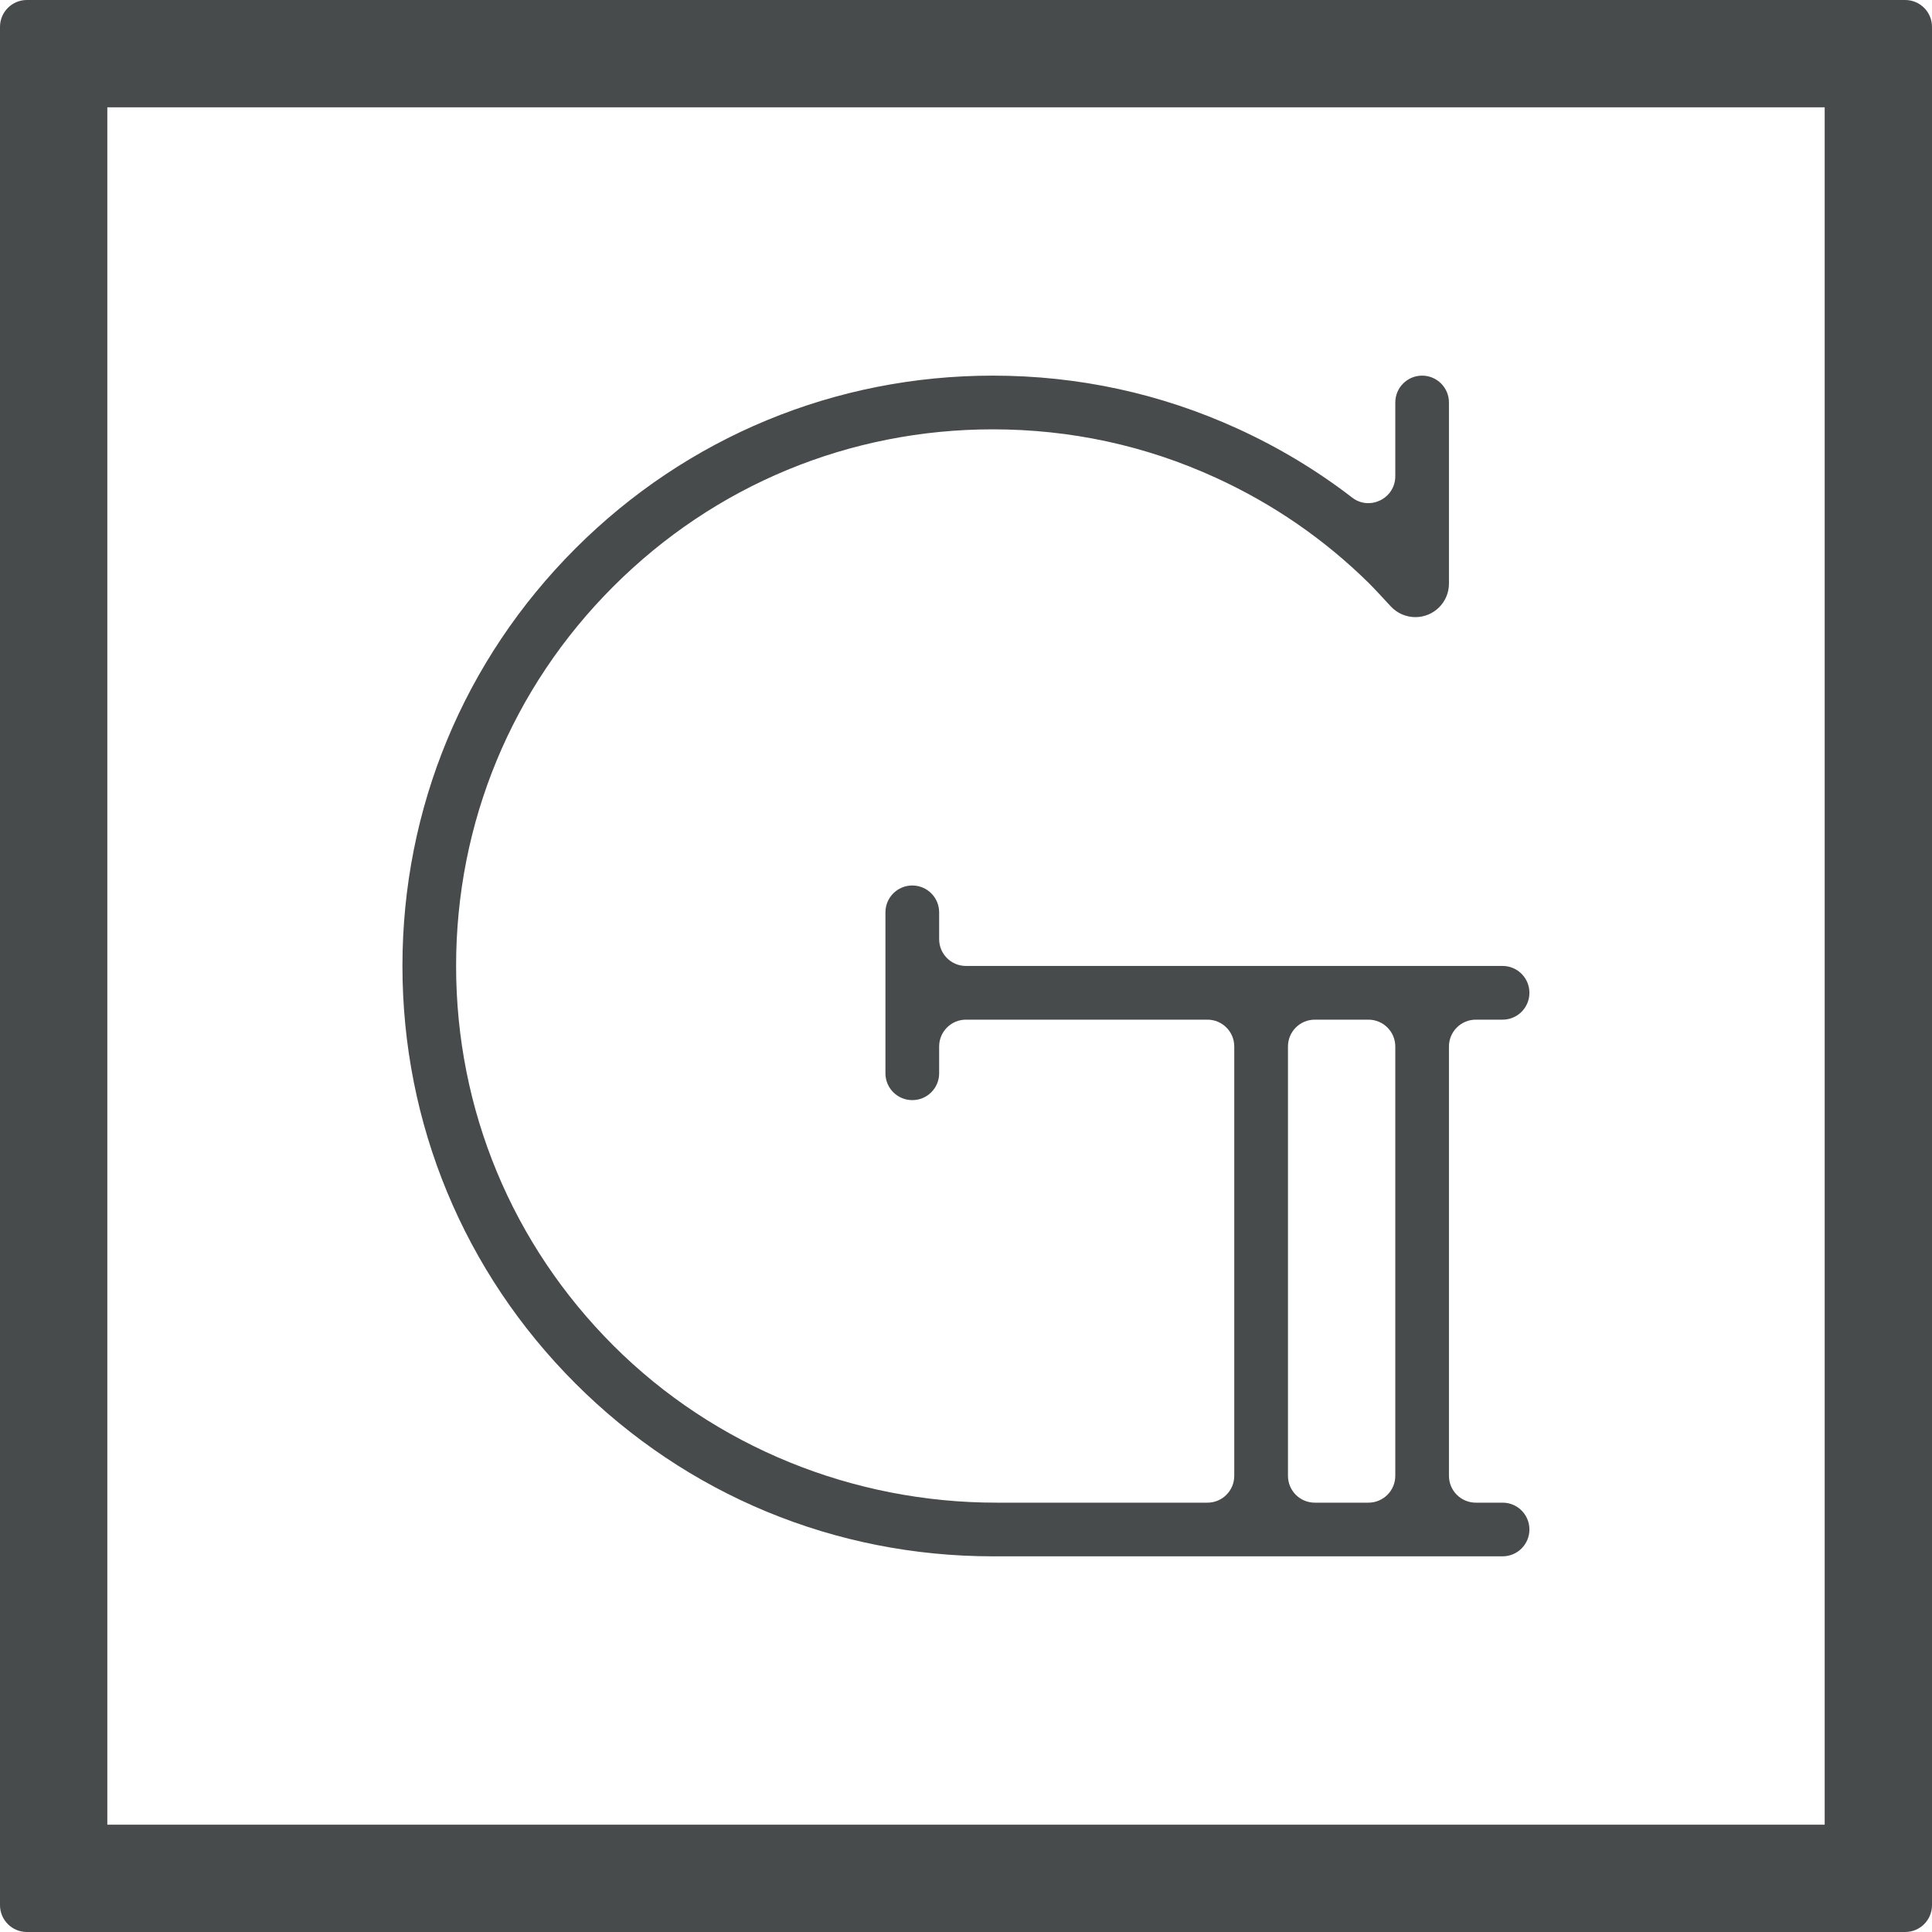
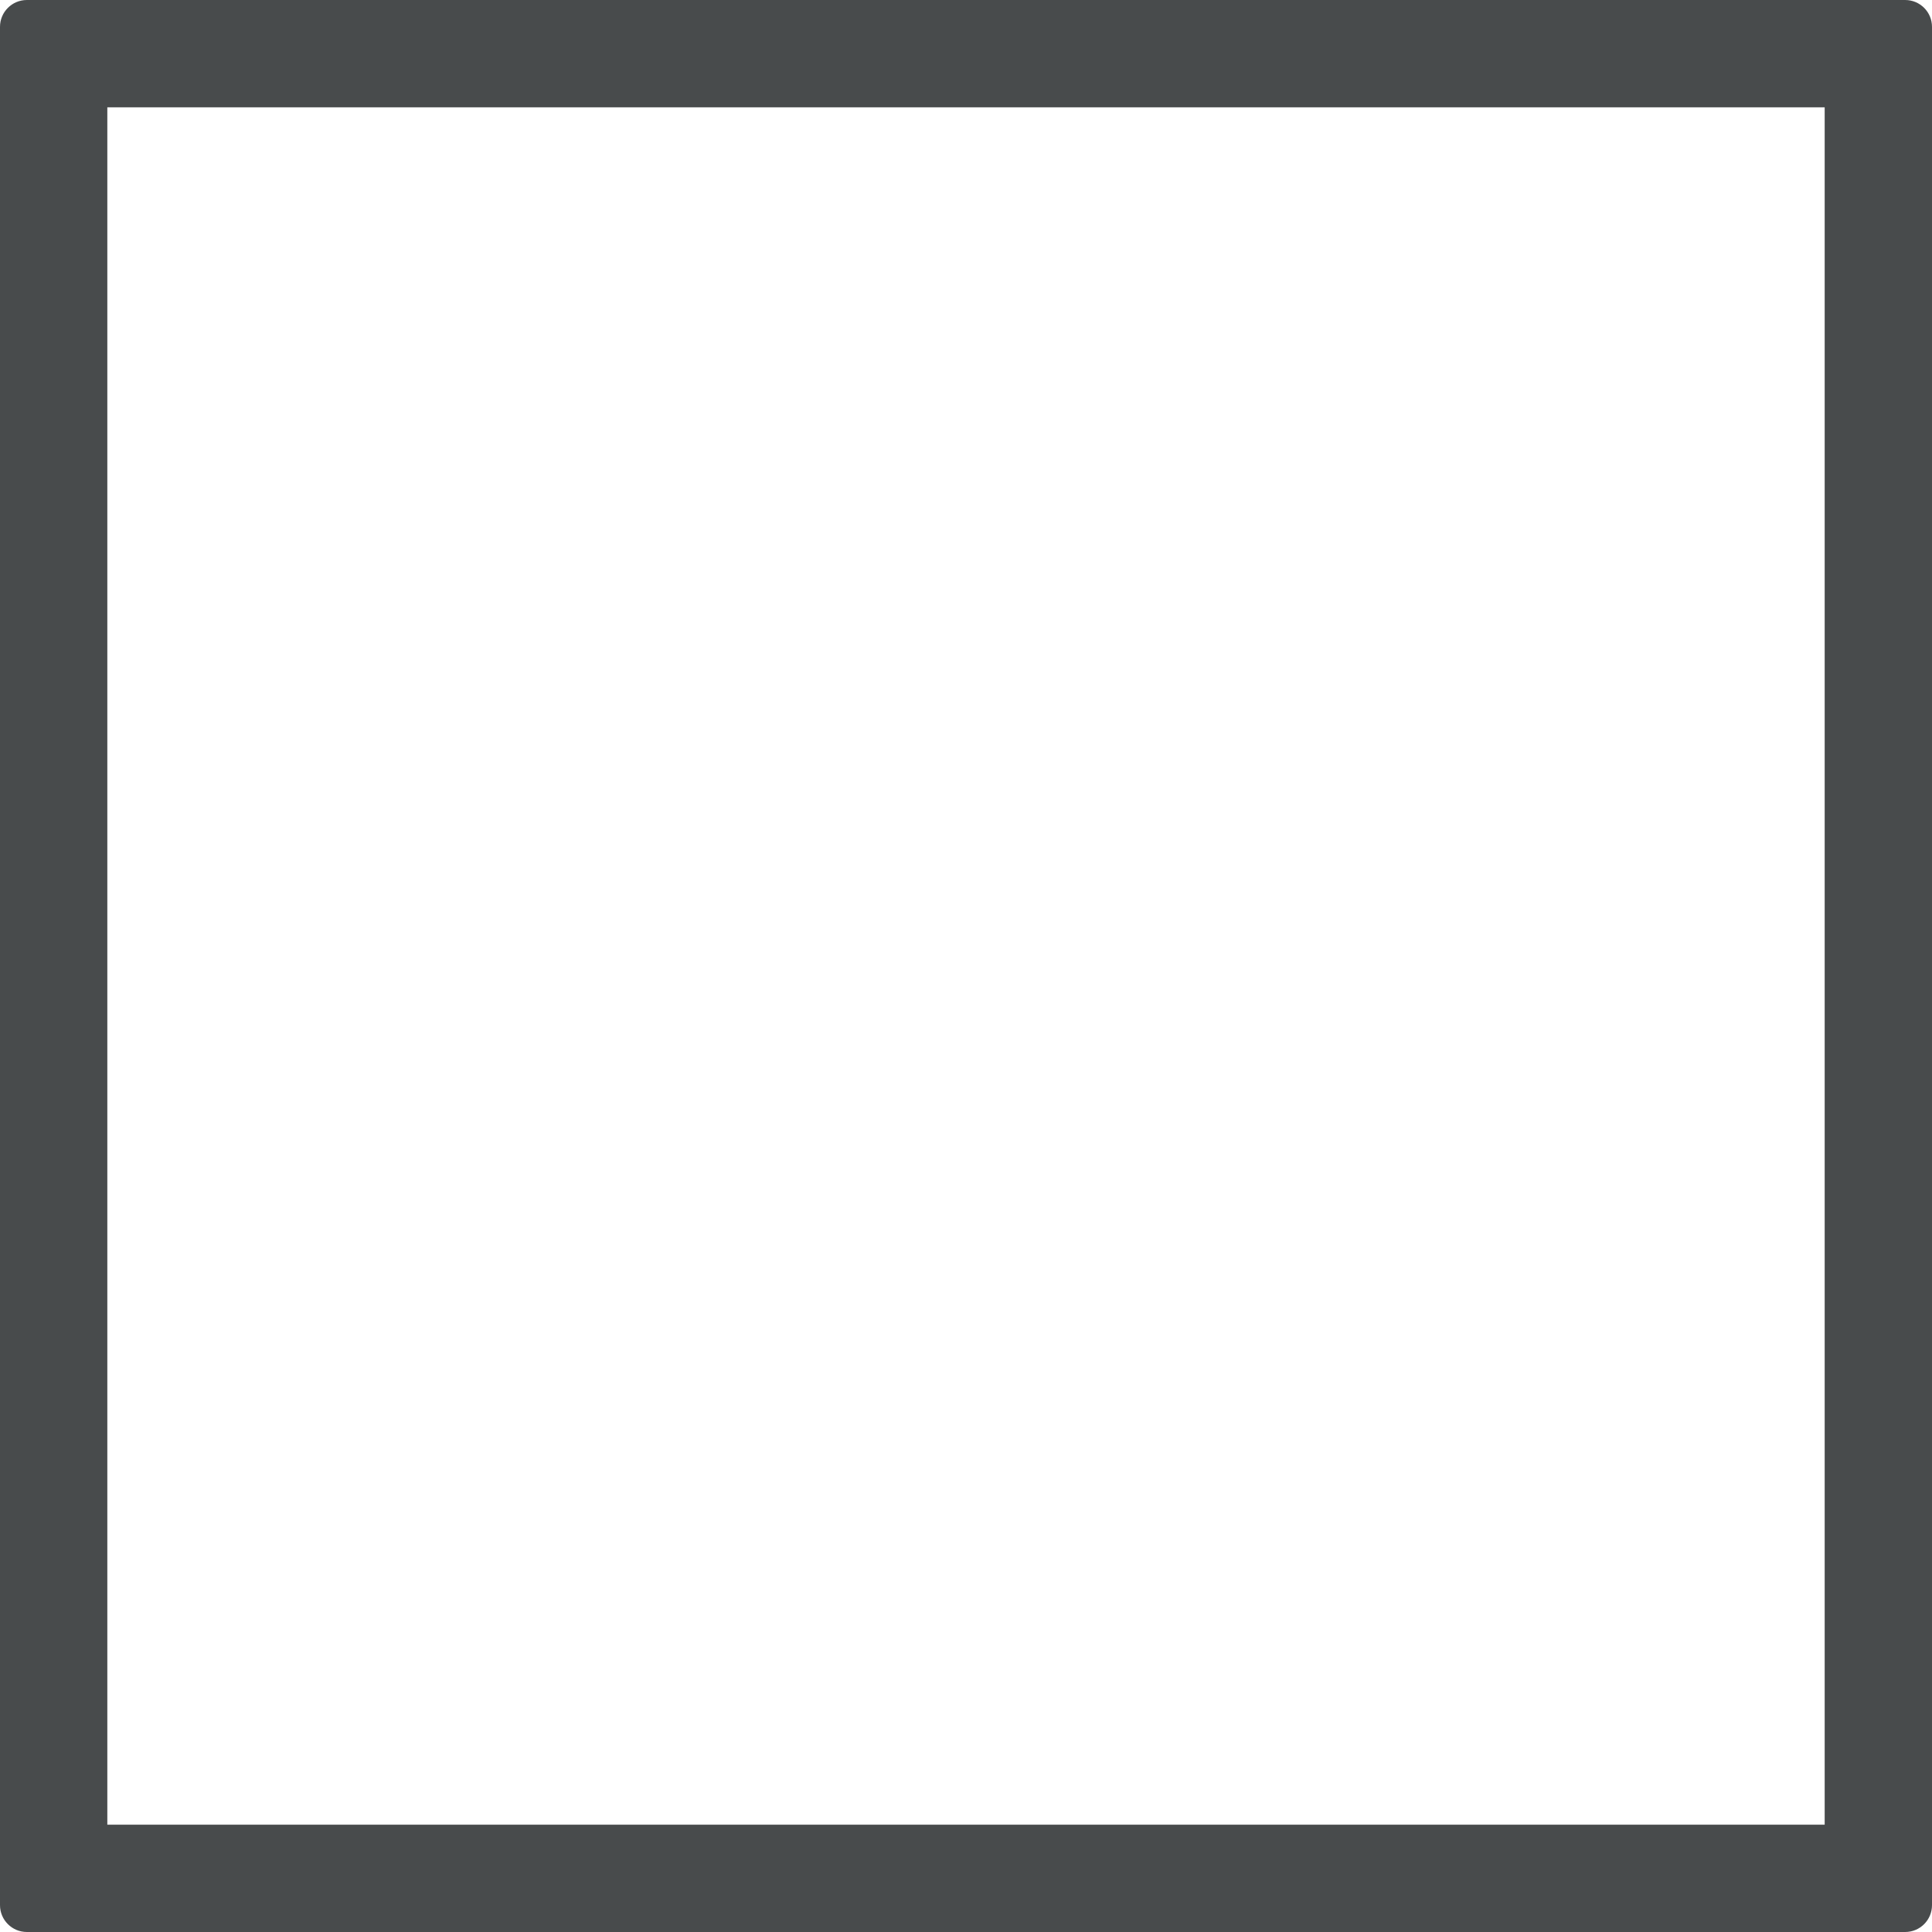
<svg xmlns="http://www.w3.org/2000/svg" width="40" height="40" viewBox="0 0 40 40" fill="none">
  <g id="Group 1301">
    <path id="Vector" fill-rule="evenodd" clip-rule="evenodd" d="M2.222 37.778H37.778V2.222H2.222V37.778ZM39.444 0H0.556C0.249 0 0 0.249 0 0.556V39.444C0 39.751 0.249 40 0.556 40H39.444C39.752 40 40 39.751 40 39.444V0.556C40 0.249 39.752 0 39.444 0Z" fill="#484B4C" />
-     <path id="Vector_2" fill-rule="evenodd" clip-rule="evenodd" d="M28.332 31.111H27.221C26.914 31.111 26.666 30.862 26.666 30.555V21.666C26.666 21.36 26.914 21.111 27.221 21.111H28.332C28.639 21.111 28.888 21.36 28.888 21.666V30.555C28.888 30.862 28.639 31.111 28.332 31.111ZM31.665 20.555C31.665 20.248 31.417 19.999 31.11 19.999H19.999C19.692 19.999 19.444 19.751 19.444 19.444V18.888C19.444 18.582 19.195 18.333 18.888 18.333C18.581 18.333 18.332 18.582 18.332 18.888V22.222C18.332 22.529 18.581 22.777 18.888 22.777C19.195 22.777 19.444 22.529 19.444 22.222V21.666C19.444 21.36 19.692 21.111 19.999 21.111H24.999C25.305 21.111 25.554 21.36 25.554 21.666V30.555C25.554 30.862 25.306 31.111 24.999 31.111H20.628C17.663 31.111 14.803 29.958 12.705 27.864C10.602 25.765 9.443 22.971 9.443 19.999C9.443 17.032 10.598 14.241 12.698 12.143C14.796 10.044 17.586 8.889 20.555 8.889C22.163 8.889 23.715 9.224 25.166 9.888C26.347 10.427 27.41 11.158 28.332 12.064C28.429 12.159 28.635 12.381 28.793 12.553C28.925 12.696 29.11 12.777 29.304 12.777C29.688 12.777 29.999 12.466 29.999 12.083V8.333C29.999 8.026 29.75 7.777 29.443 7.777C29.137 7.777 28.888 8.026 28.888 8.333V9.859C28.888 10.319 28.36 10.582 27.995 10.302C27.266 9.74 26.474 9.264 25.628 8.877C24.031 8.147 22.324 7.777 20.555 7.777C17.29 7.777 14.22 9.049 11.912 11.357C9.604 13.666 8.332 16.735 8.332 19.999C8.332 23.264 9.604 26.334 11.912 28.642C14.22 30.951 17.29 32.222 20.555 32.222H31.11C31.417 32.222 31.665 31.973 31.665 31.666C31.665 31.359 31.417 31.111 31.11 31.111H30.555C30.248 31.111 29.999 30.862 29.999 30.555V21.666C29.999 21.36 30.248 21.111 30.555 21.111H31.11C31.417 21.111 31.665 20.862 31.665 20.555Z" fill="#484B4C" />
  </g>
</svg>